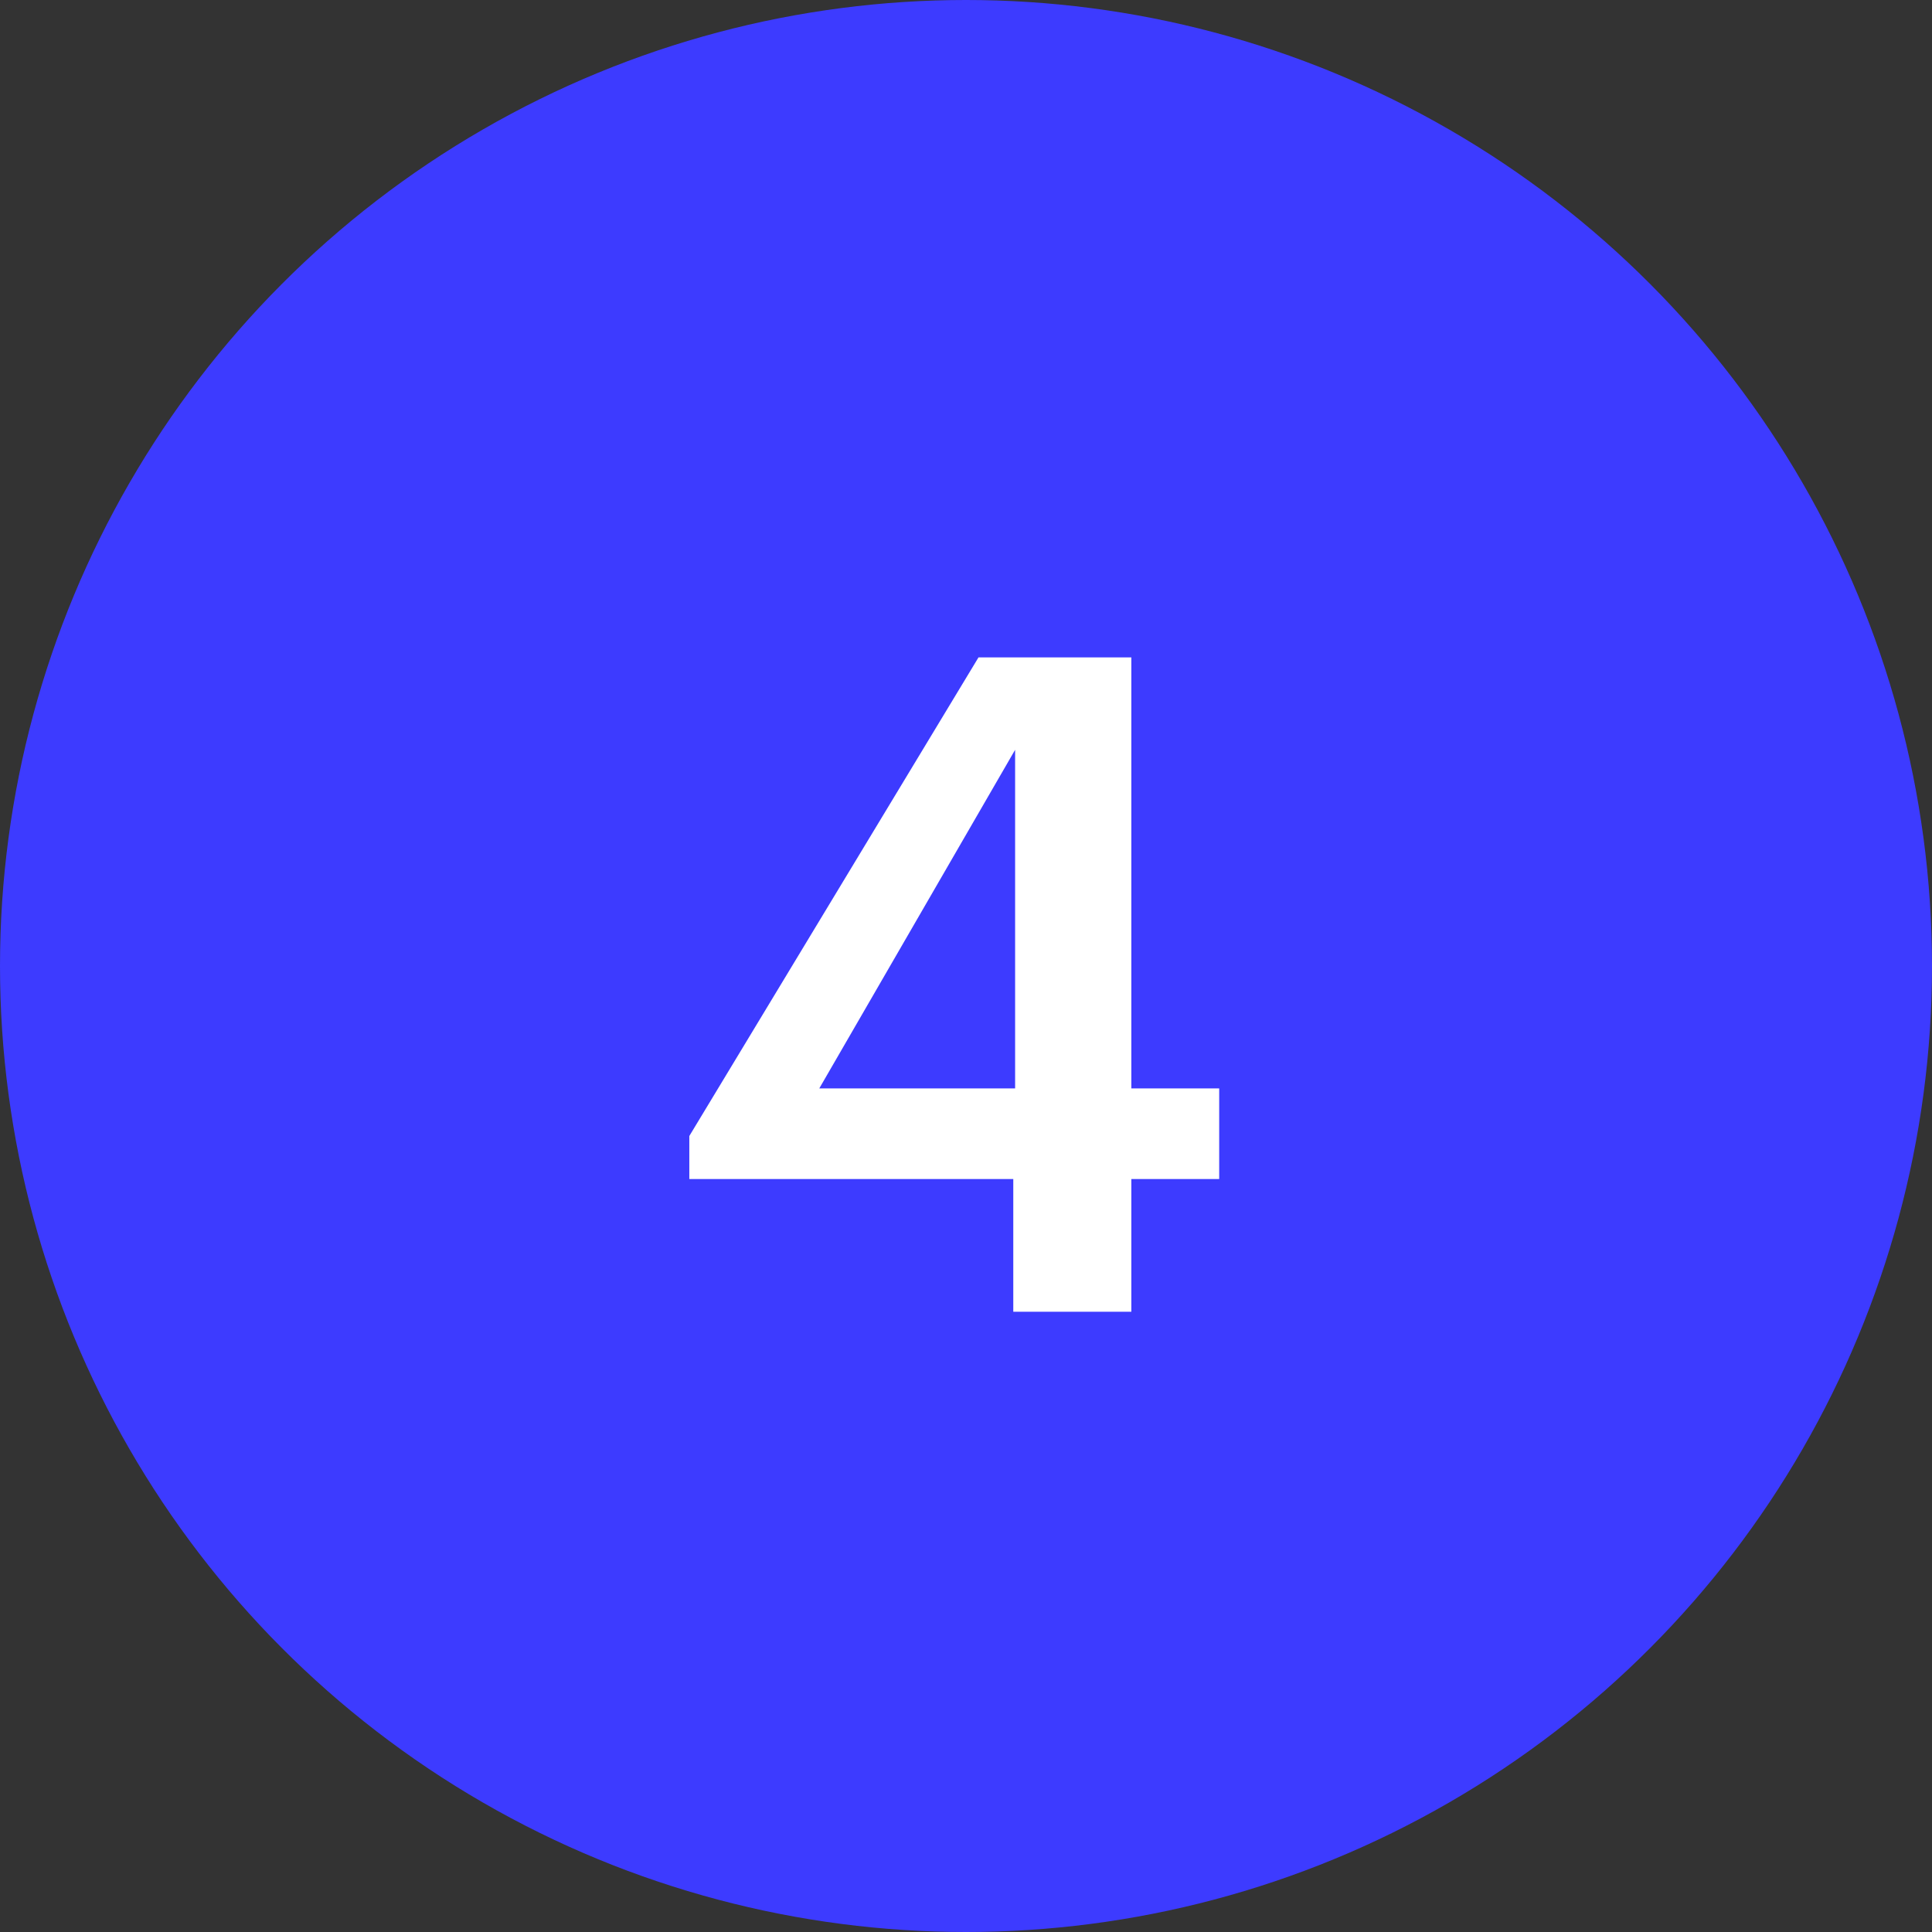
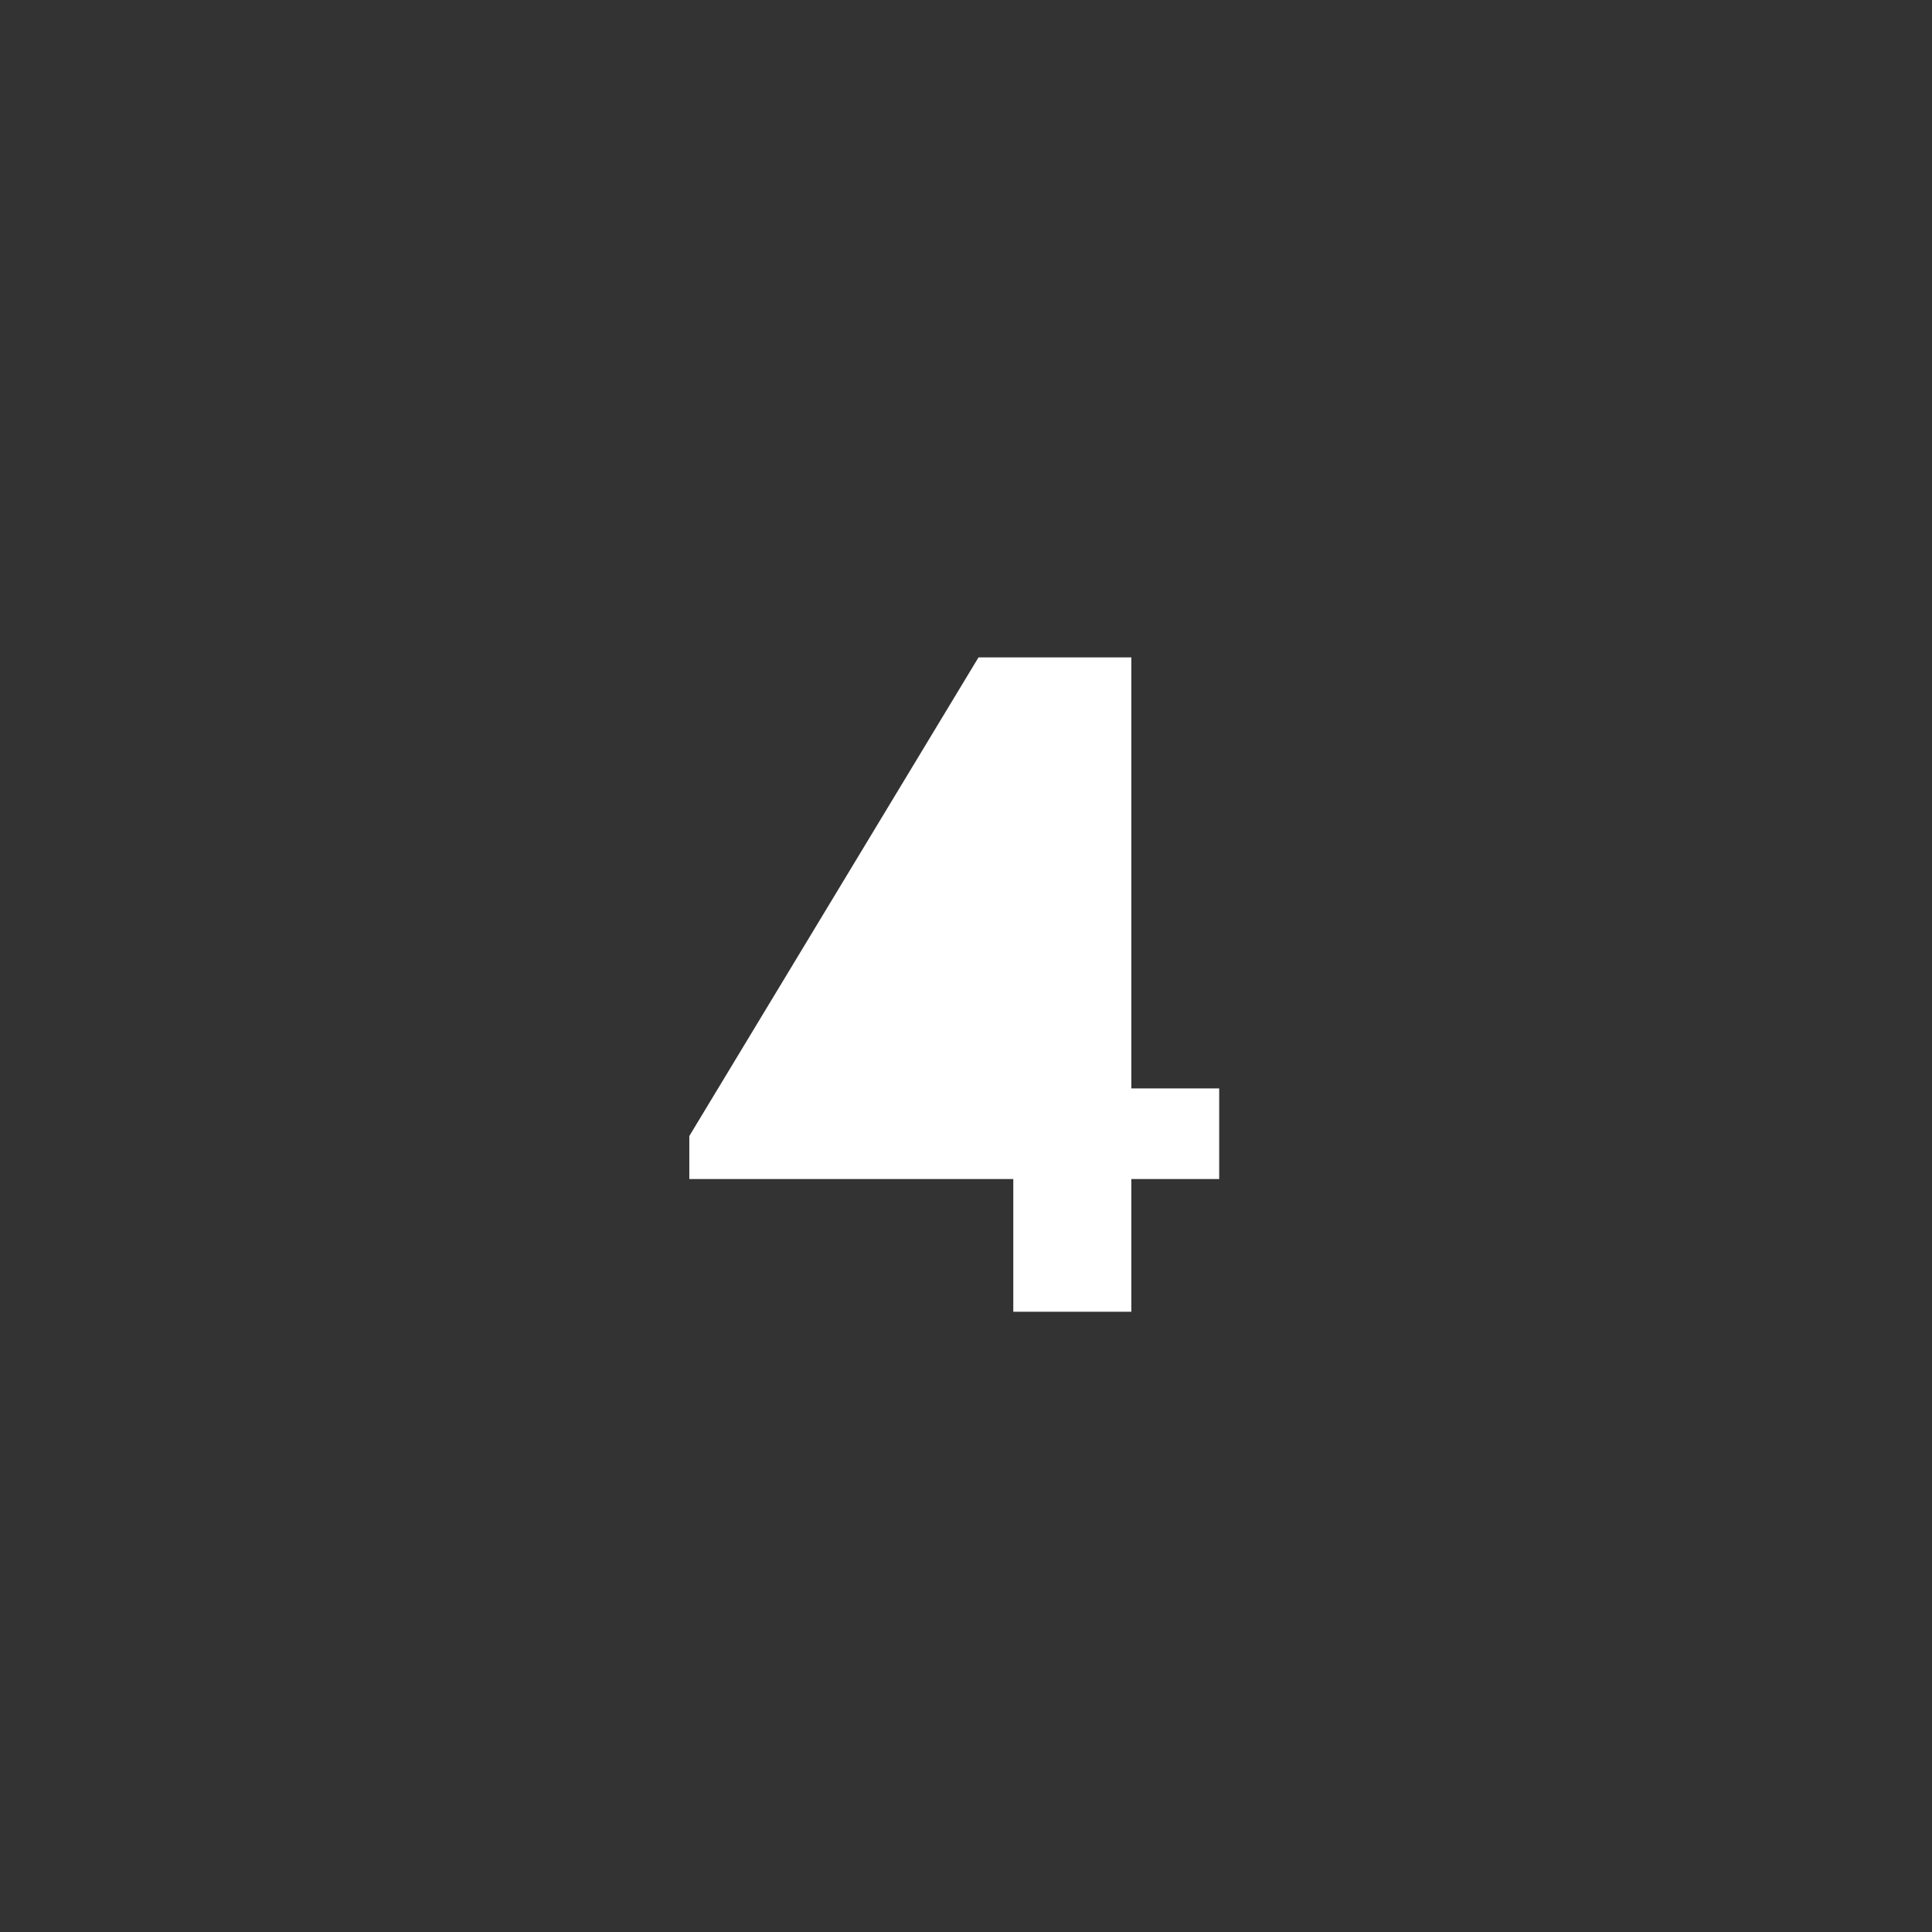
<svg xmlns="http://www.w3.org/2000/svg" width="190" height="190" viewBox="0 0 190 190" fill="none">
  <rect x="0" y="0" width="190" height="190" fill="#333333" stroke="none" />
-   <circle cx="95" cy="95" r="95" fill="#3D3BFF" />
-   <path d="M99.65 115.95H67.79V111.72L96.23 64.65H111.26V107.04H119.9V115.95H111.26V129H99.65V115.95ZM99.83 107.04V73.74L80.57 107.04H99.83Z" fill="white" />
+   <path d="M99.65 115.95H67.79V111.72L96.23 64.65H111.26V107.04H119.9V115.95H111.26V129H99.65V115.95ZM99.83 107.04V73.74H99.83Z" fill="white" />
</svg>